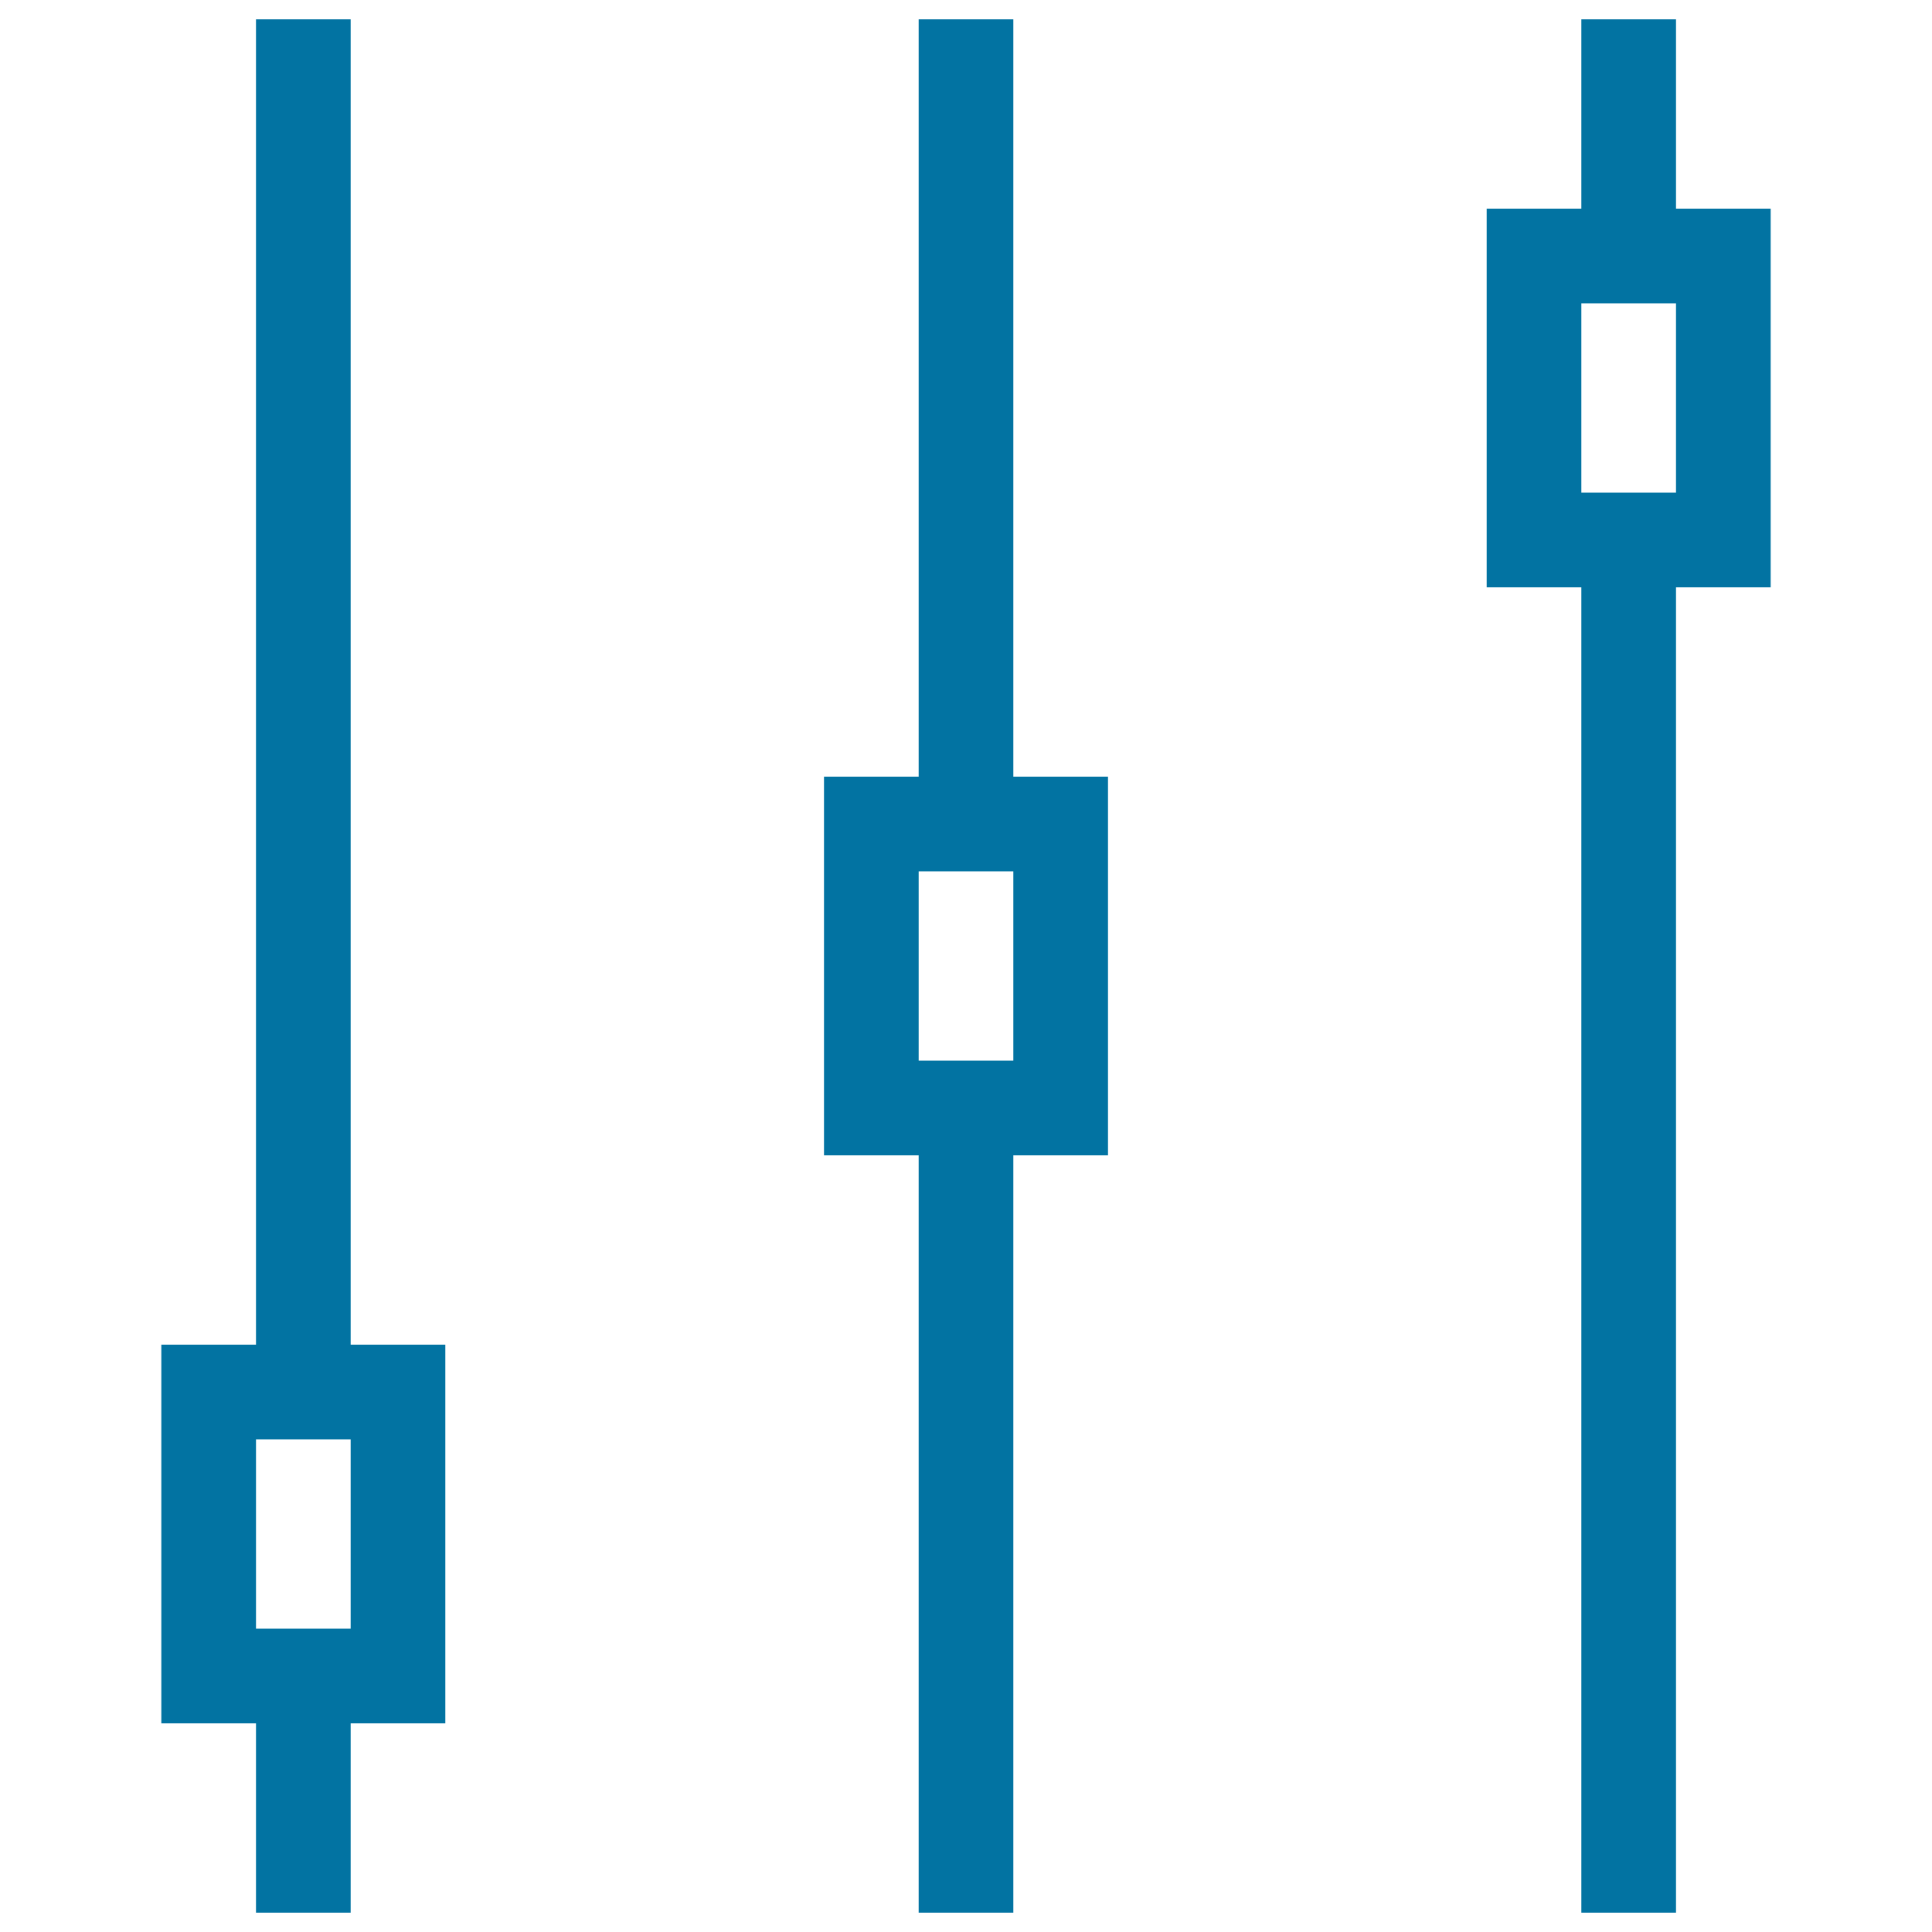
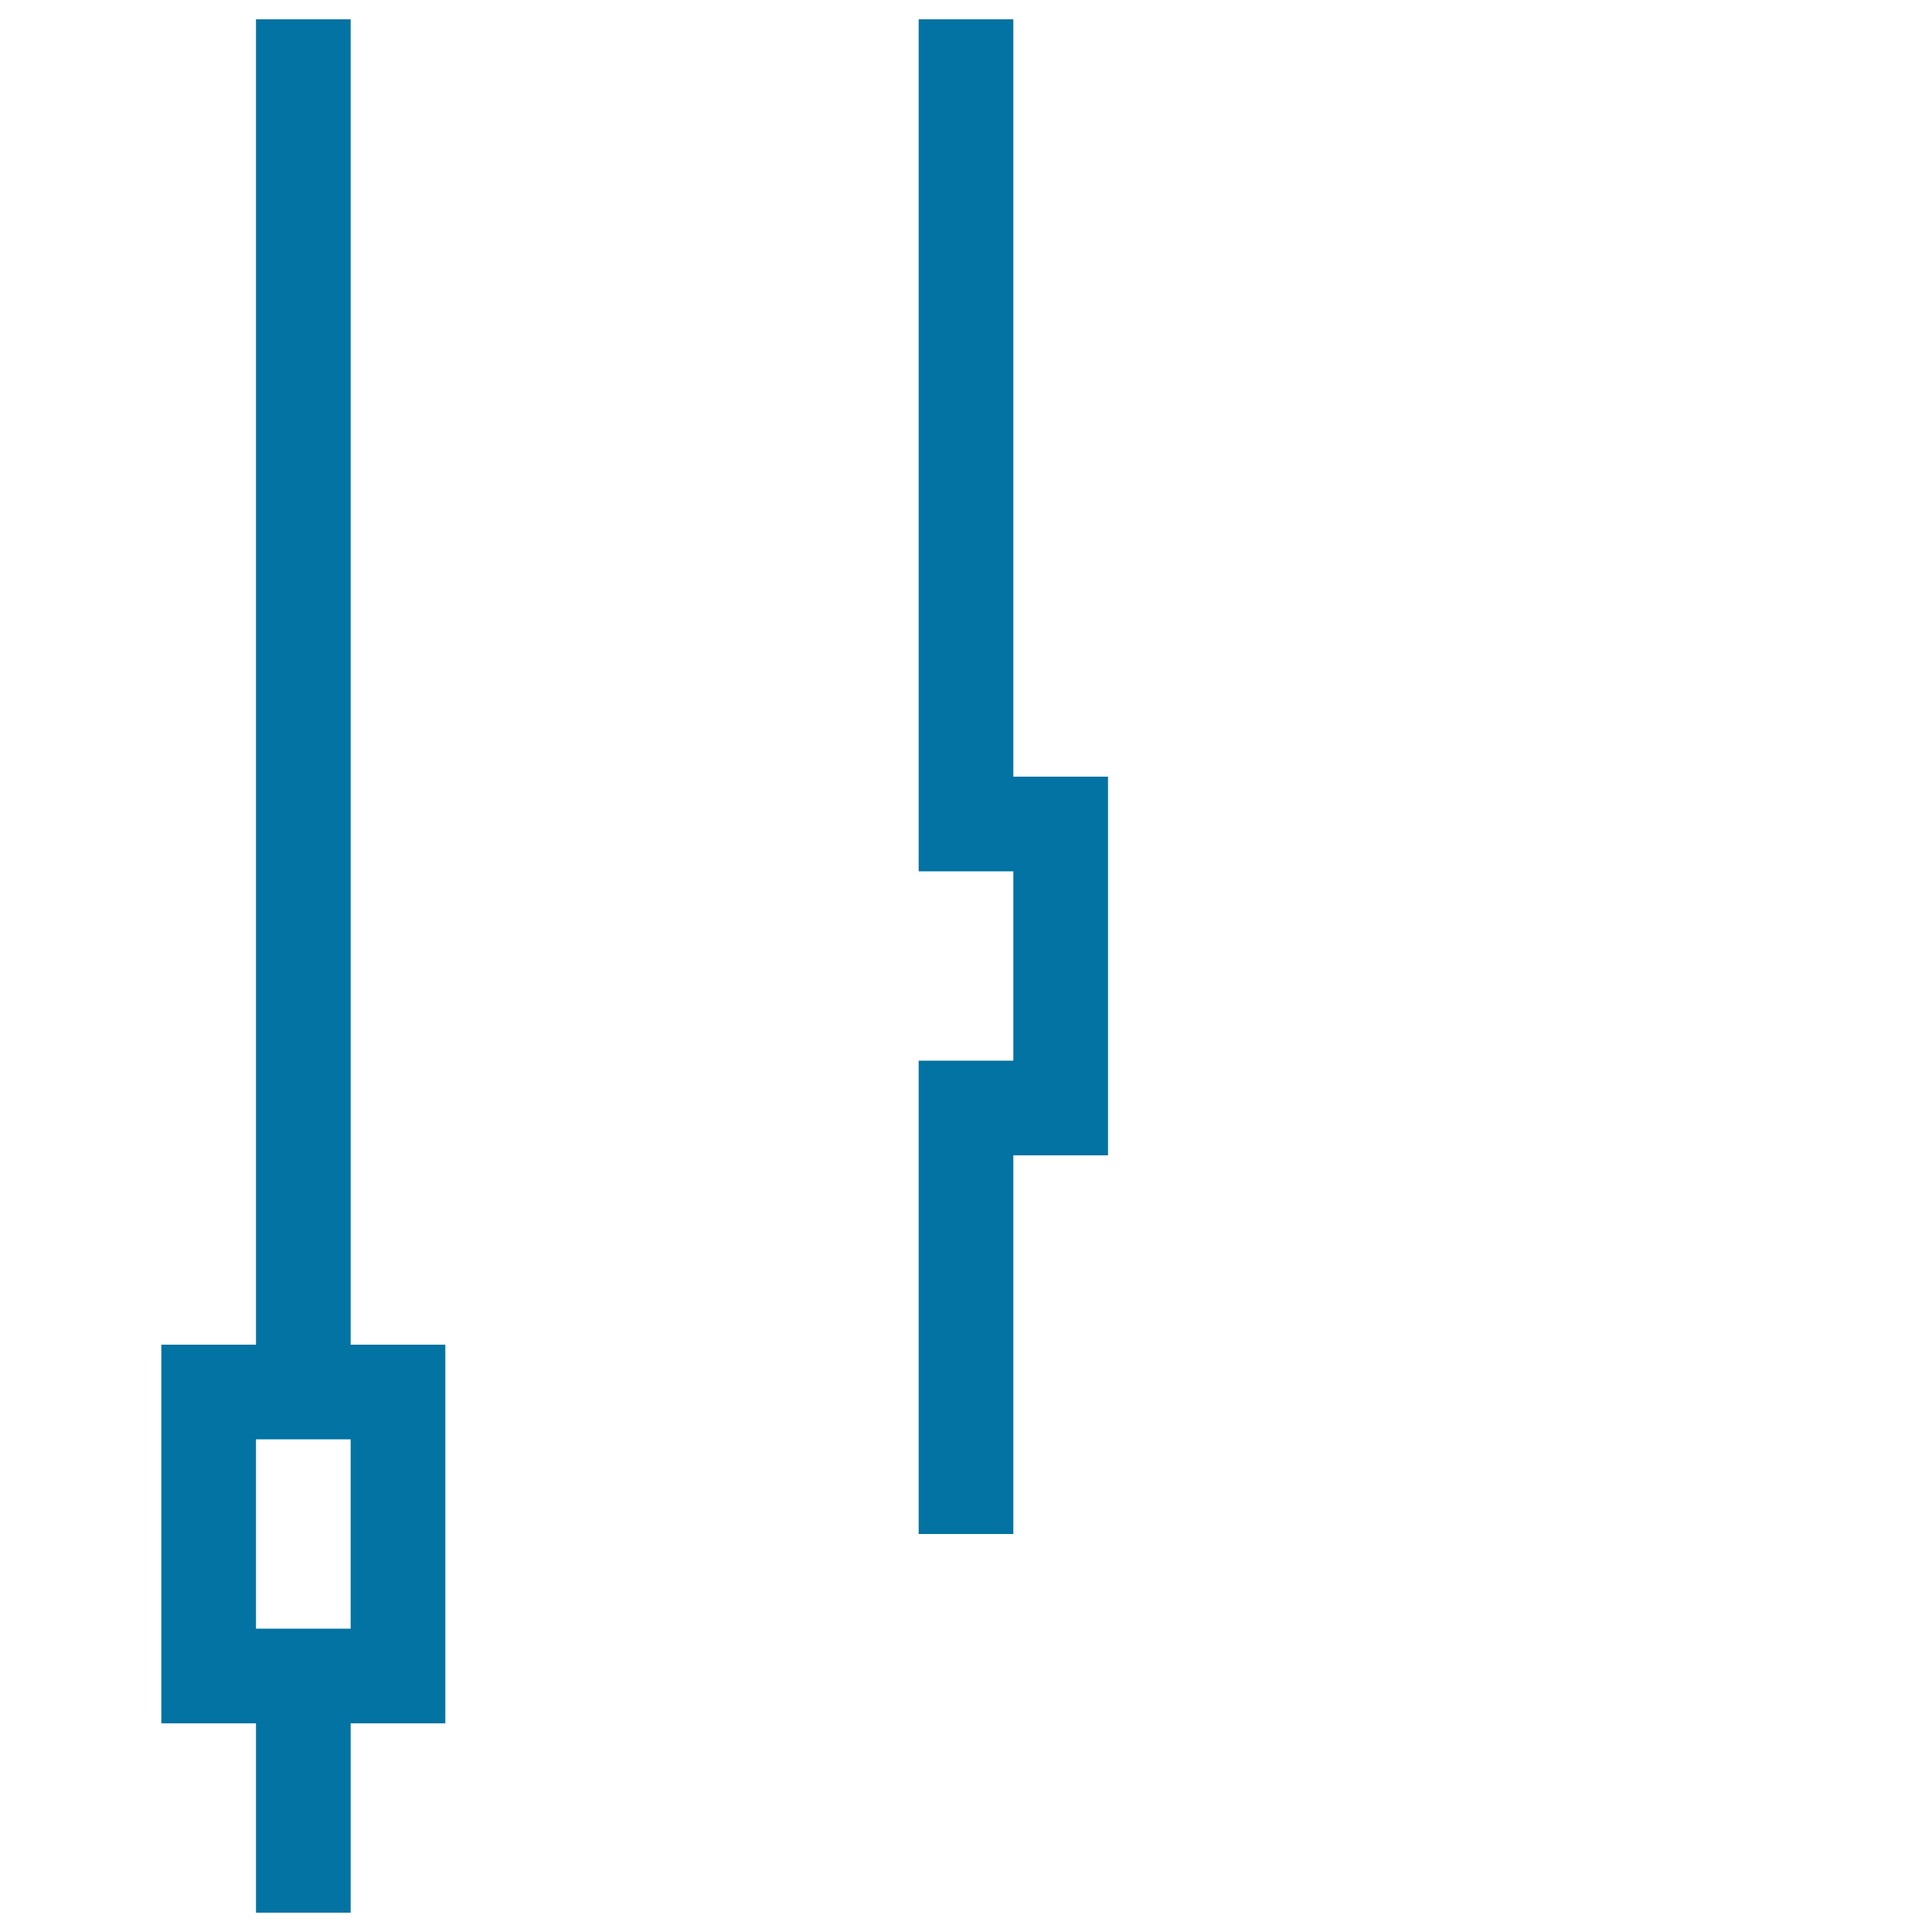
<svg xmlns="http://www.w3.org/2000/svg" viewBox="0 0 1000 1000" style="fill:#0273a2">
  <title>Adjustment SVG icon</title>
-   <path d="M524.5,10h-49v392h-49v196h49v392h49V598h49V402h-49V10z M524.5,549h-49v-98h49V549z" />
-   <path d="M867.5,108V10h-49v98h-49v196h49v686h49V304h49V108H867.5z M867.5,255h-49v-98h49V255z" />
+   <path d="M524.5,10h-49v392h-49h49v392h49V598h49V402h-49V10z M524.5,549h-49v-98h49V549z" />
  <path d="M181.5,10h-49v686h-49v196h49v98h49v-98h49V696h-49V10z M181.5,843h-49v-98h49V843z" />
</svg>